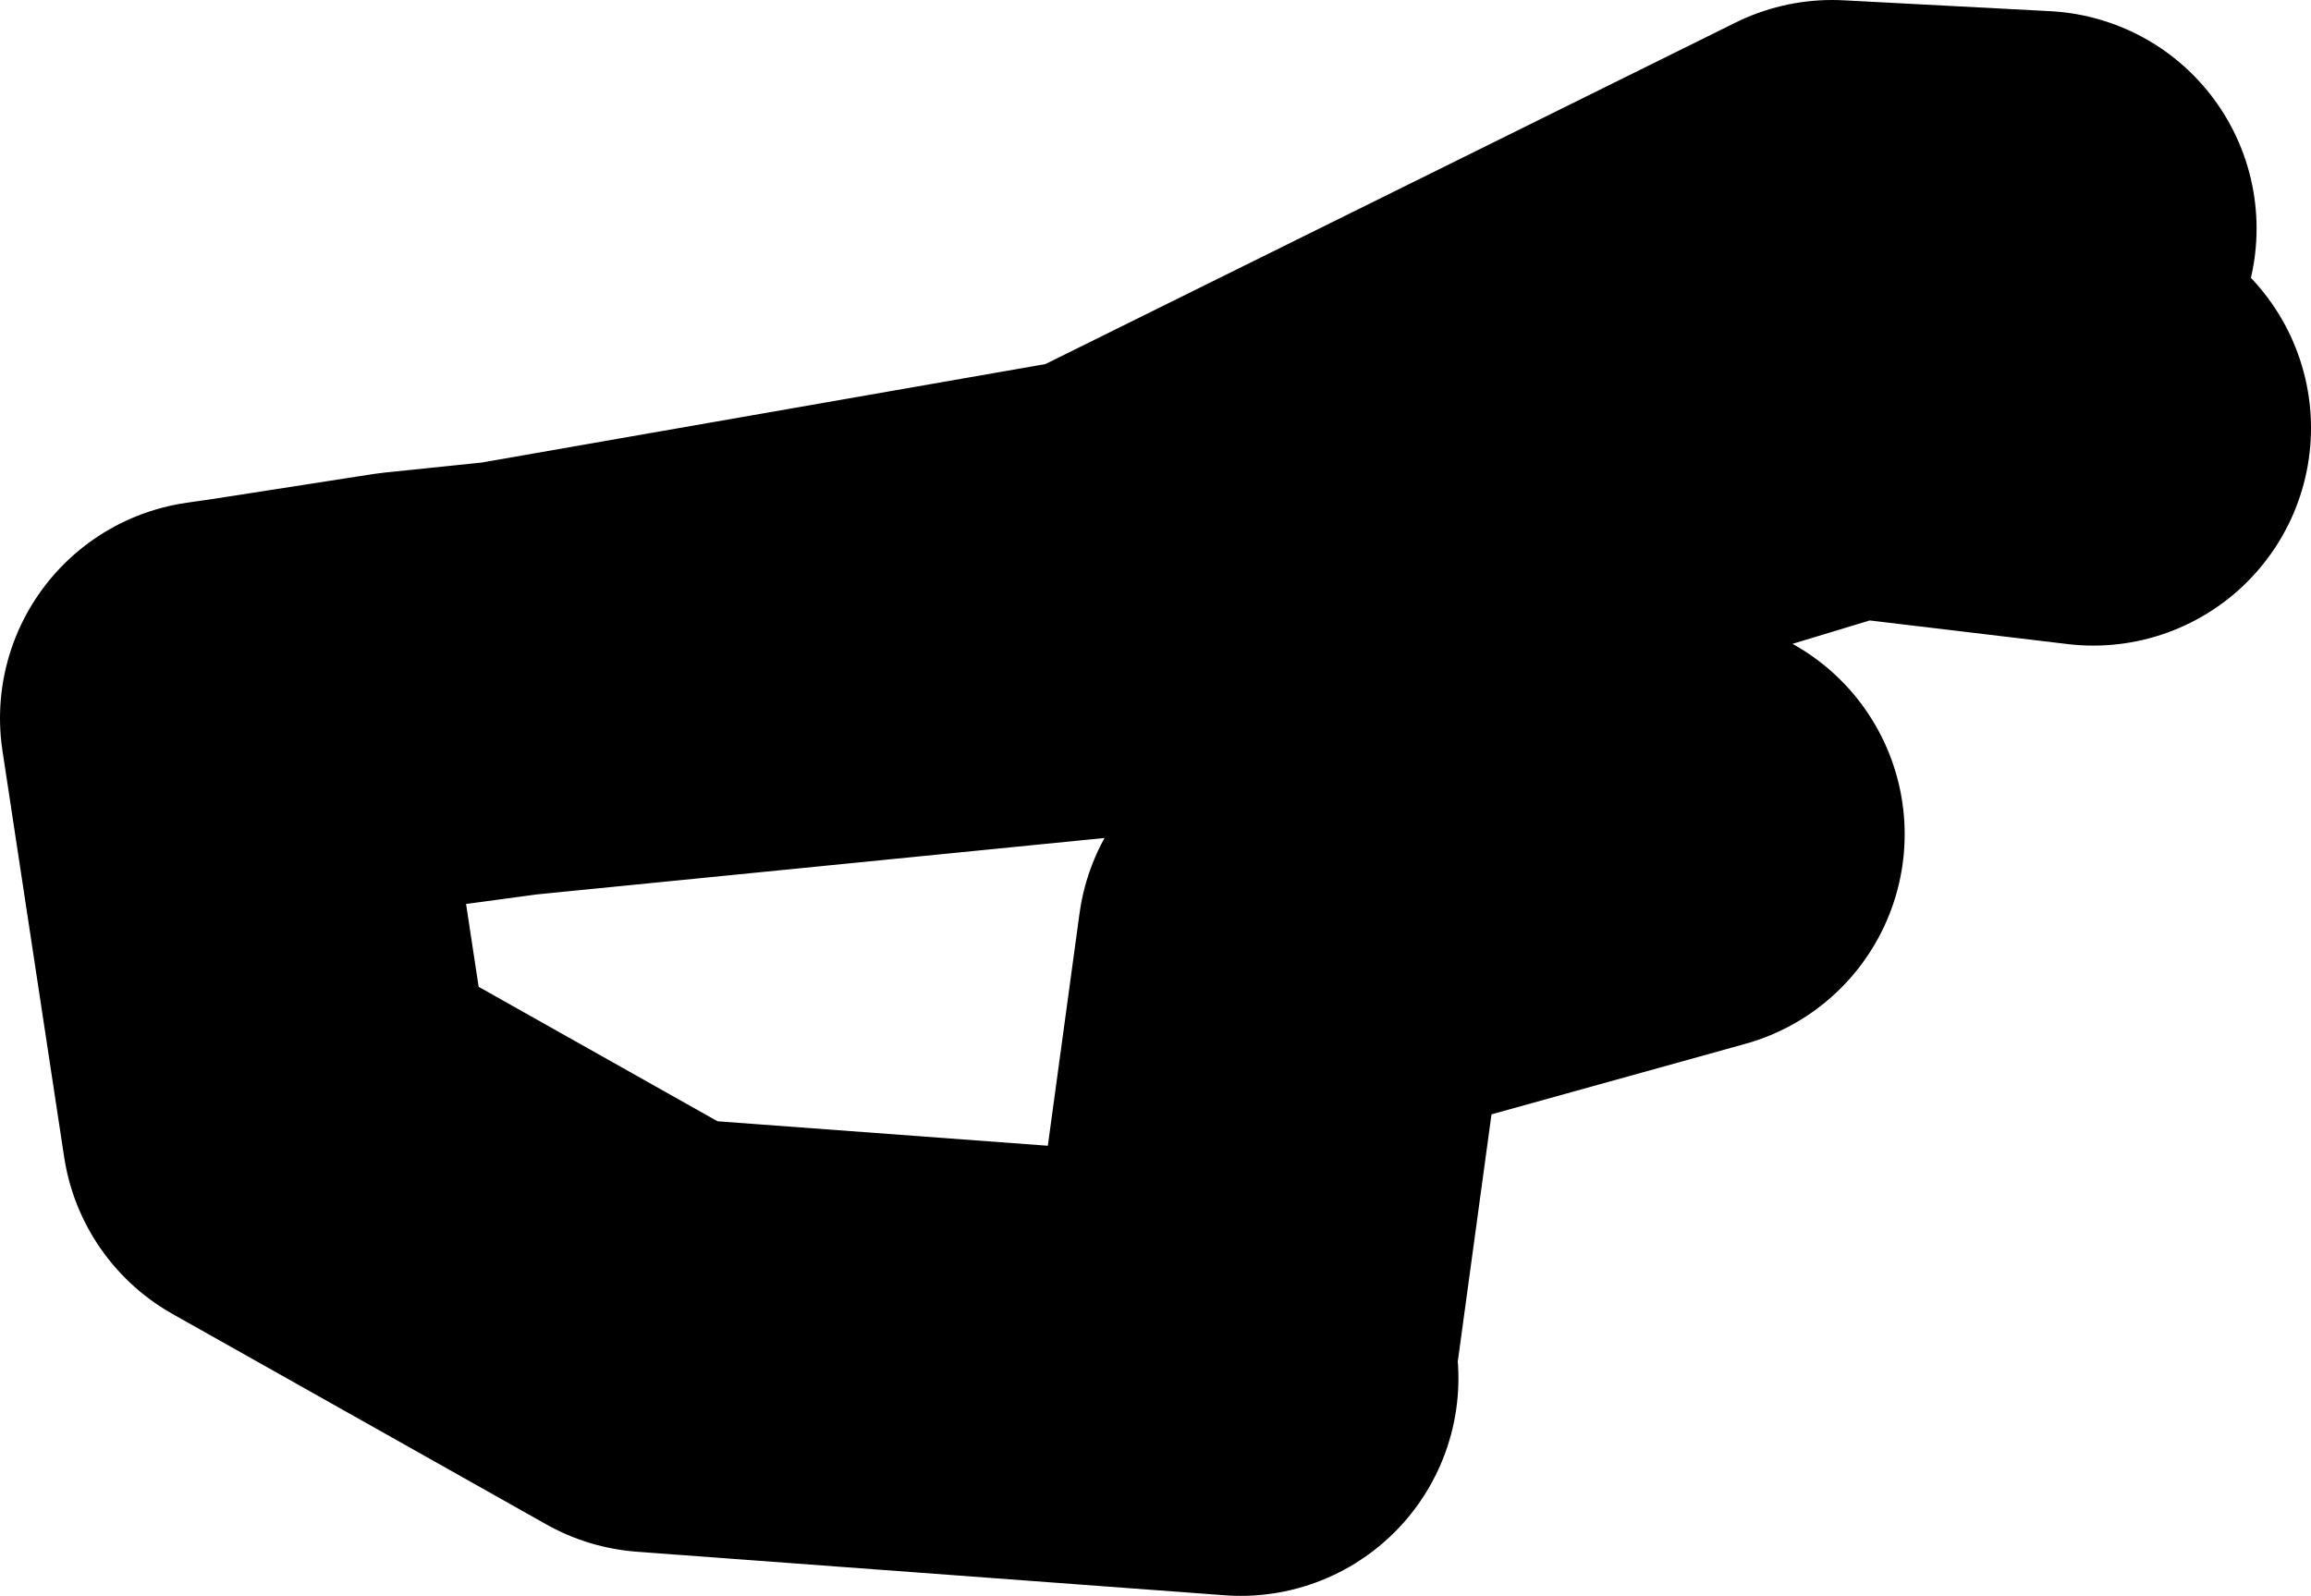
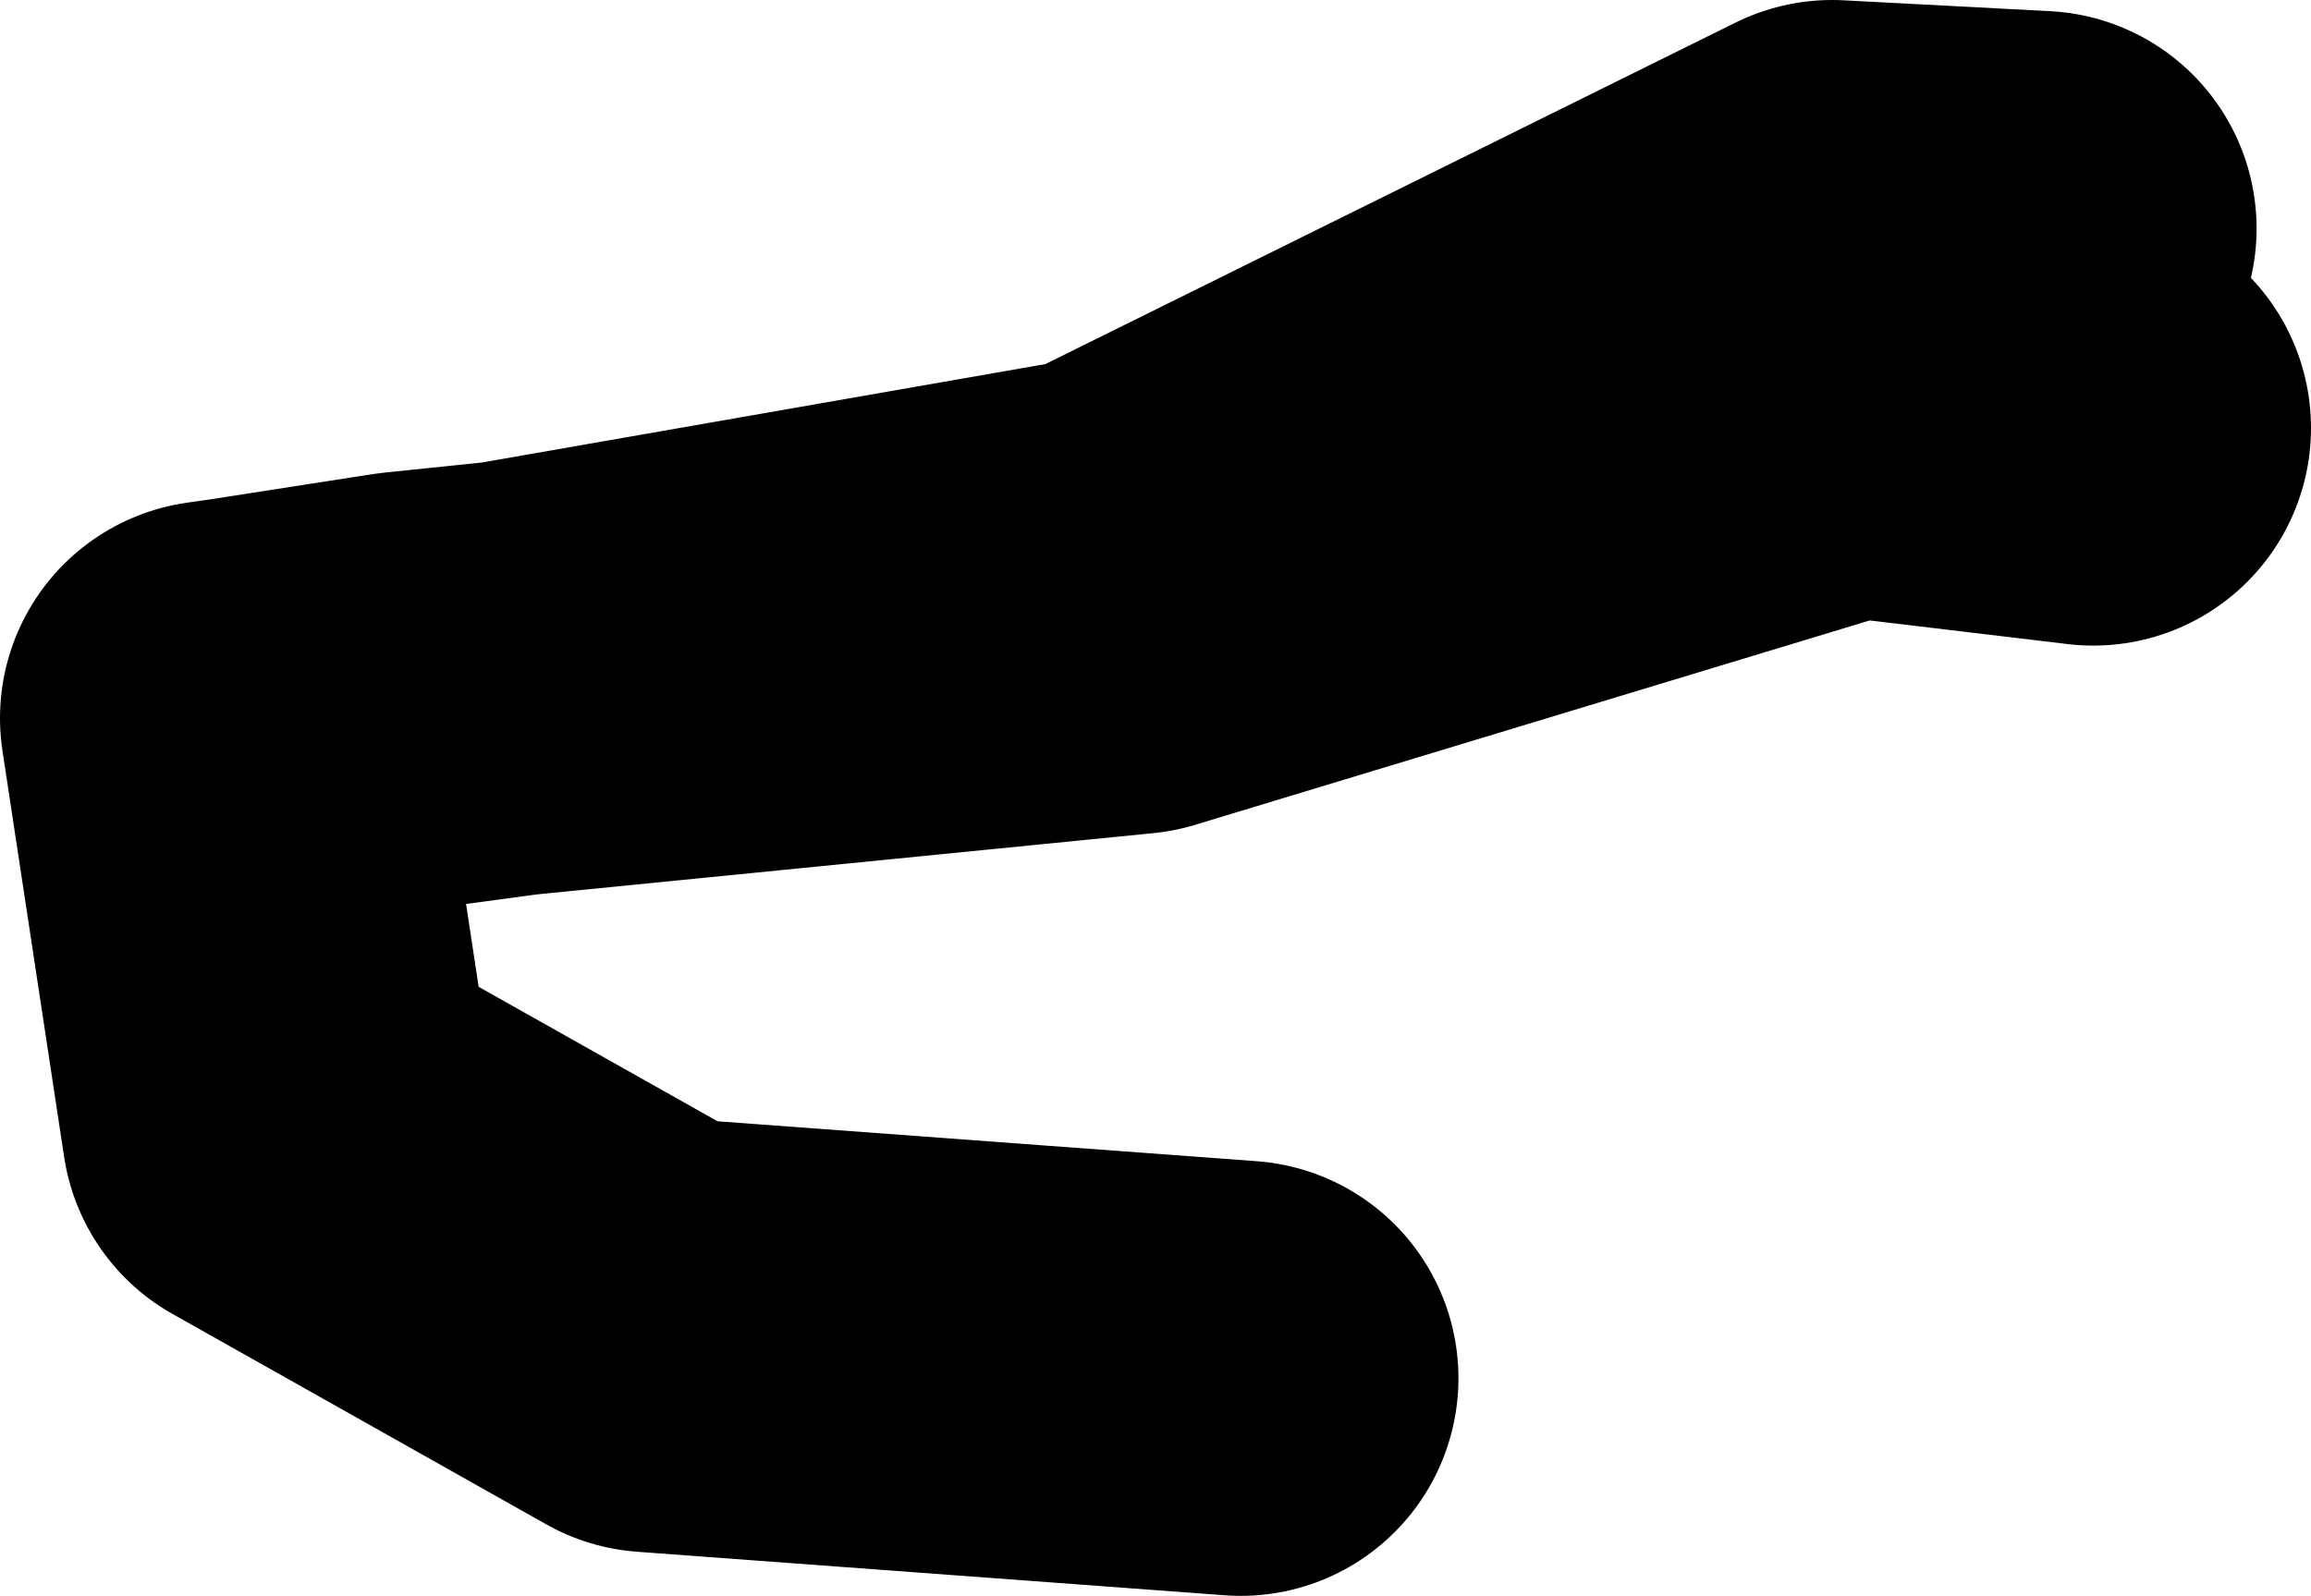
<svg xmlns="http://www.w3.org/2000/svg" height="22.0px" width="31.85px">
  <g transform="matrix(1.0, 0.0, 0.0, 1.0, -105.25, -10.7)">
-     <path d="M122.35 29.2 L123.1 23.7 128.5 22.2 M133.35 13.85 L130.5 13.7 120.6 18.6 112.3 20.05 120.85 19.2 130.75 16.2 134.1 16.6 M122.35 29.7 L114.25 29.1 109.1 26.2 108.25 20.6 108.6 20.55 110.85 20.2 112.3 20.05 108.6 20.55" fill="none" stroke="#000000" stroke-linecap="round" stroke-linejoin="round" stroke-width="6.0" />
+     <path d="M122.35 29.2 M133.35 13.85 L130.5 13.7 120.6 18.6 112.3 20.05 120.85 19.2 130.75 16.2 134.1 16.6 M122.35 29.7 L114.25 29.1 109.1 26.2 108.25 20.6 108.6 20.55 110.85 20.2 112.3 20.05 108.6 20.55" fill="none" stroke="#000000" stroke-linecap="round" stroke-linejoin="round" stroke-width="6.0" />
  </g>
</svg>